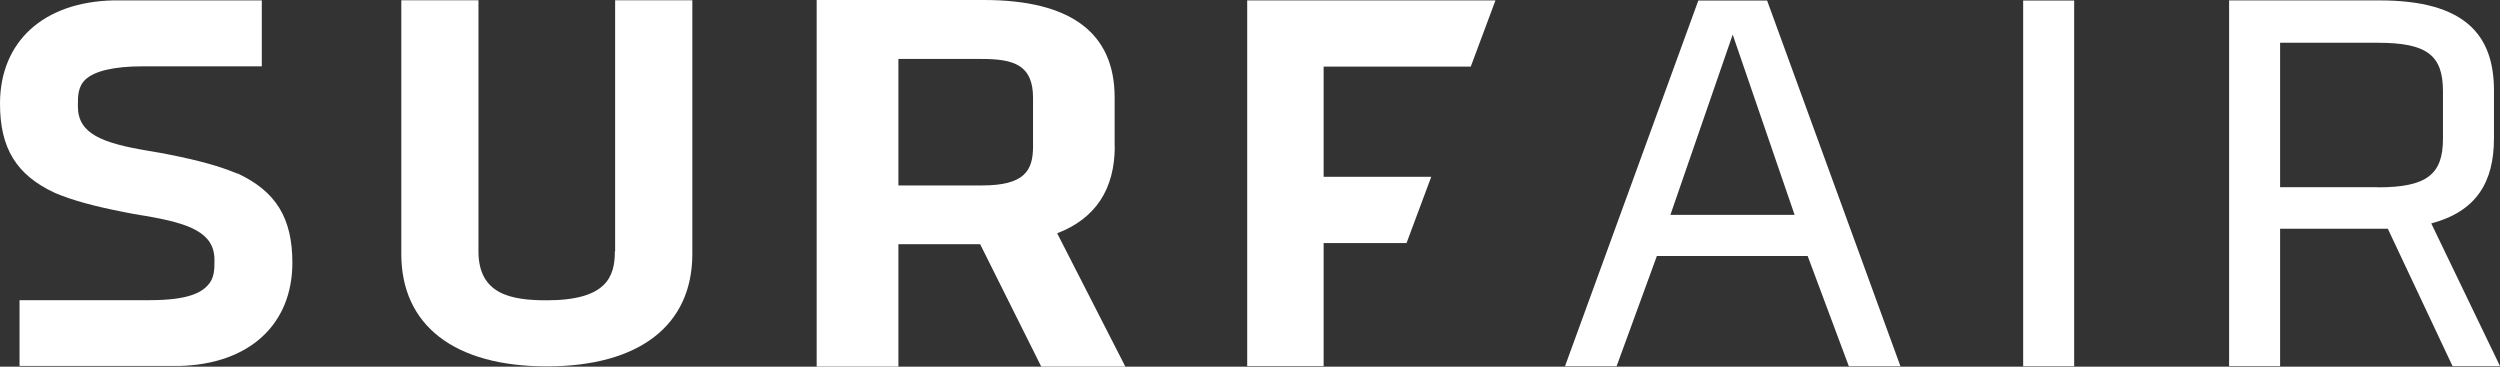
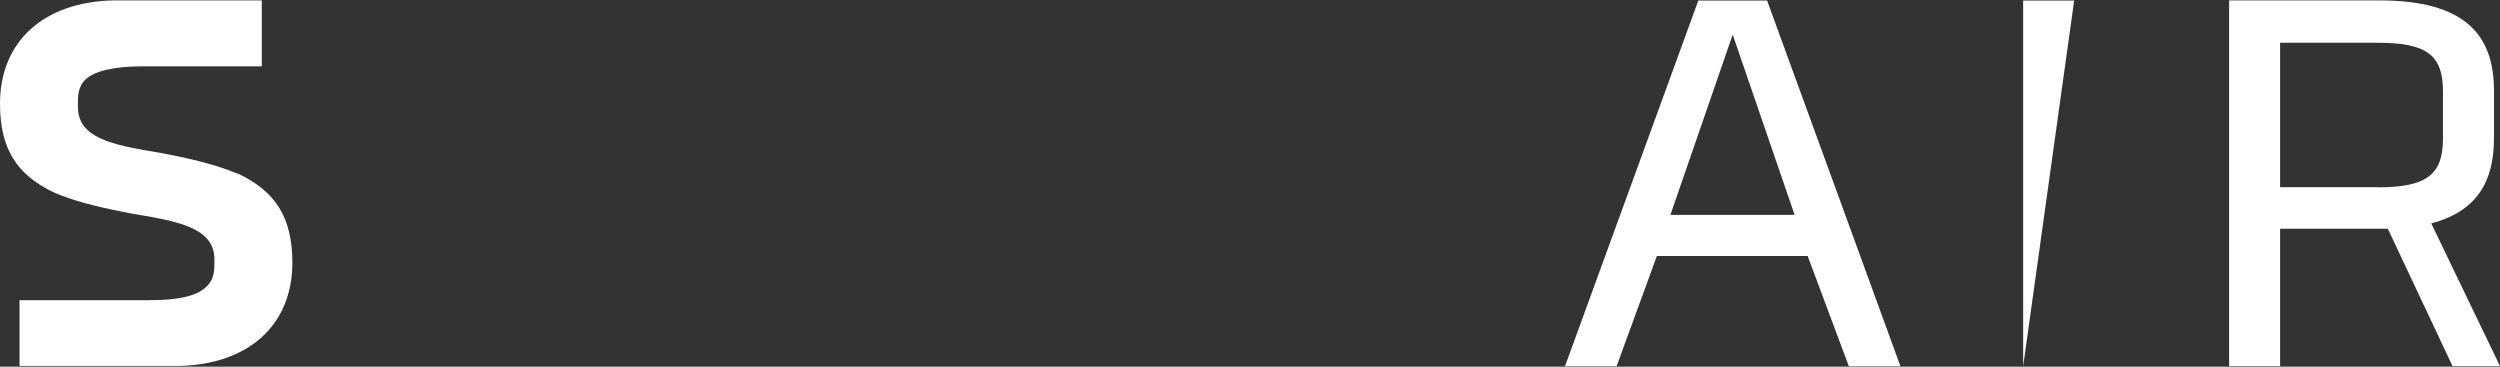
<svg xmlns="http://www.w3.org/2000/svg" width="75" height="11" viewBox="0 0 75 11" fill="none">
  <rect x="0" y="0" width="75" height="11" fill="#333333" stroke="none" />
  <path d="M50.112 6.446L51.981 1.038L53.838 6.446L50.112 6.446ZM50.95 0.016L46.95 10.987L48.498 10.987L49.706 7.68L54.23 7.68L55.465 10.987L57.013 10.987L53.013 0.016L50.95 0.016Z" fill="white" />
-   <path d="M62.225 0.016L60.695 0.016L60.695 10.987L62.225 10.987L62.225 0.016Z" fill="white" />
+   <path d="M62.225 0.016L60.695 0.016L60.695 10.987L62.225 0.016Z" fill="white" />
  <path d="M71.336 5.616L68.403 5.616L68.403 1.283L71.336 1.283C72.795 1.283 73.289 1.647 73.289 2.734L73.289 4.169C73.289 5.24 72.791 5.62 71.336 5.62M72.936 6.703C74.303 6.34 74.819 5.453 74.819 4.149L74.819 2.714C74.819 1.034 73.933 0.012 71.388 0.012L66.873 0.012L66.873 10.983L68.403 10.983L68.403 6.863L71.635 6.863L73.576 10.983L75 10.983L72.936 6.699L72.936 6.703Z" fill="white" />
  <path d="M7.126 5.211L7.108 5.203C6.575 4.982 5.957 4.811 5.045 4.631C4.886 4.598 4.736 4.574 4.573 4.545L4.427 4.521C3.069 4.292 2.337 4.014 2.337 3.196L2.337 3.143C2.337 2.89 2.337 2.599 2.562 2.387C2.84 2.125 3.435 1.99 4.277 1.99L7.854 1.99L7.854 0.012L3.395 0.012C1.301 0.061 -2.18703e-07 1.25 -5.43898e-07 3.11C-7.78325e-07 4.451 0.494 5.252 1.649 5.788L1.667 5.796C2.2 6.017 2.813 6.184 3.726 6.364C3.881 6.397 4.03 6.421 4.198 6.45L4.344 6.474C5.702 6.703 6.434 6.981 6.434 7.799L6.434 7.811C6.434 8.077 6.434 8.355 6.226 8.567C6.032 8.772 5.658 9.005 4.493 9.005L0.586 9.005L0.586 10.979L5.375 10.979C7.47 10.93 8.771 9.74 8.771 7.881C8.771 6.54 8.277 5.739 7.126 5.203L7.126 5.211Z" fill="white" />
-   <path d="M18.446 7.541C18.446 8.302 18.199 9.009 16.4 9.009C15.337 9.009 14.354 8.833 14.354 7.541L14.354 0.008L12.039 0.008L12.039 7.619C12.039 9.761 13.63 10.991 16.404 10.991C19.178 10.991 20.77 9.761 20.77 7.619L20.77 0.008L18.454 0.008L18.454 7.541L18.446 7.541Z" fill="white" />
-   <path d="M33.439 4.386L33.439 2.922C33.439 0.985 32.12 -0 29.518 -0L24.5 -0L24.5 10.999L26.952 10.999L26.952 7.325L29.404 7.325L31.238 10.999L33.761 10.999L31.715 6.998C32.861 6.56 33.443 5.681 33.443 4.386L33.439 4.386ZM30.991 2.934L30.991 4.398C30.991 5.117 30.735 5.563 29.465 5.563L26.952 5.563L26.952 1.769L29.465 1.769C30.431 1.769 30.991 1.962 30.991 2.934Z" fill="white" />
-   <path d="M44.123 1.998L44.864 0.012L37.416 0.012L37.416 10.983L39.709 10.983L39.709 7.292L42.196 7.292L42.937 5.305L39.709 5.305L39.709 1.998L44.123 1.998Z" fill="white" />
</svg>